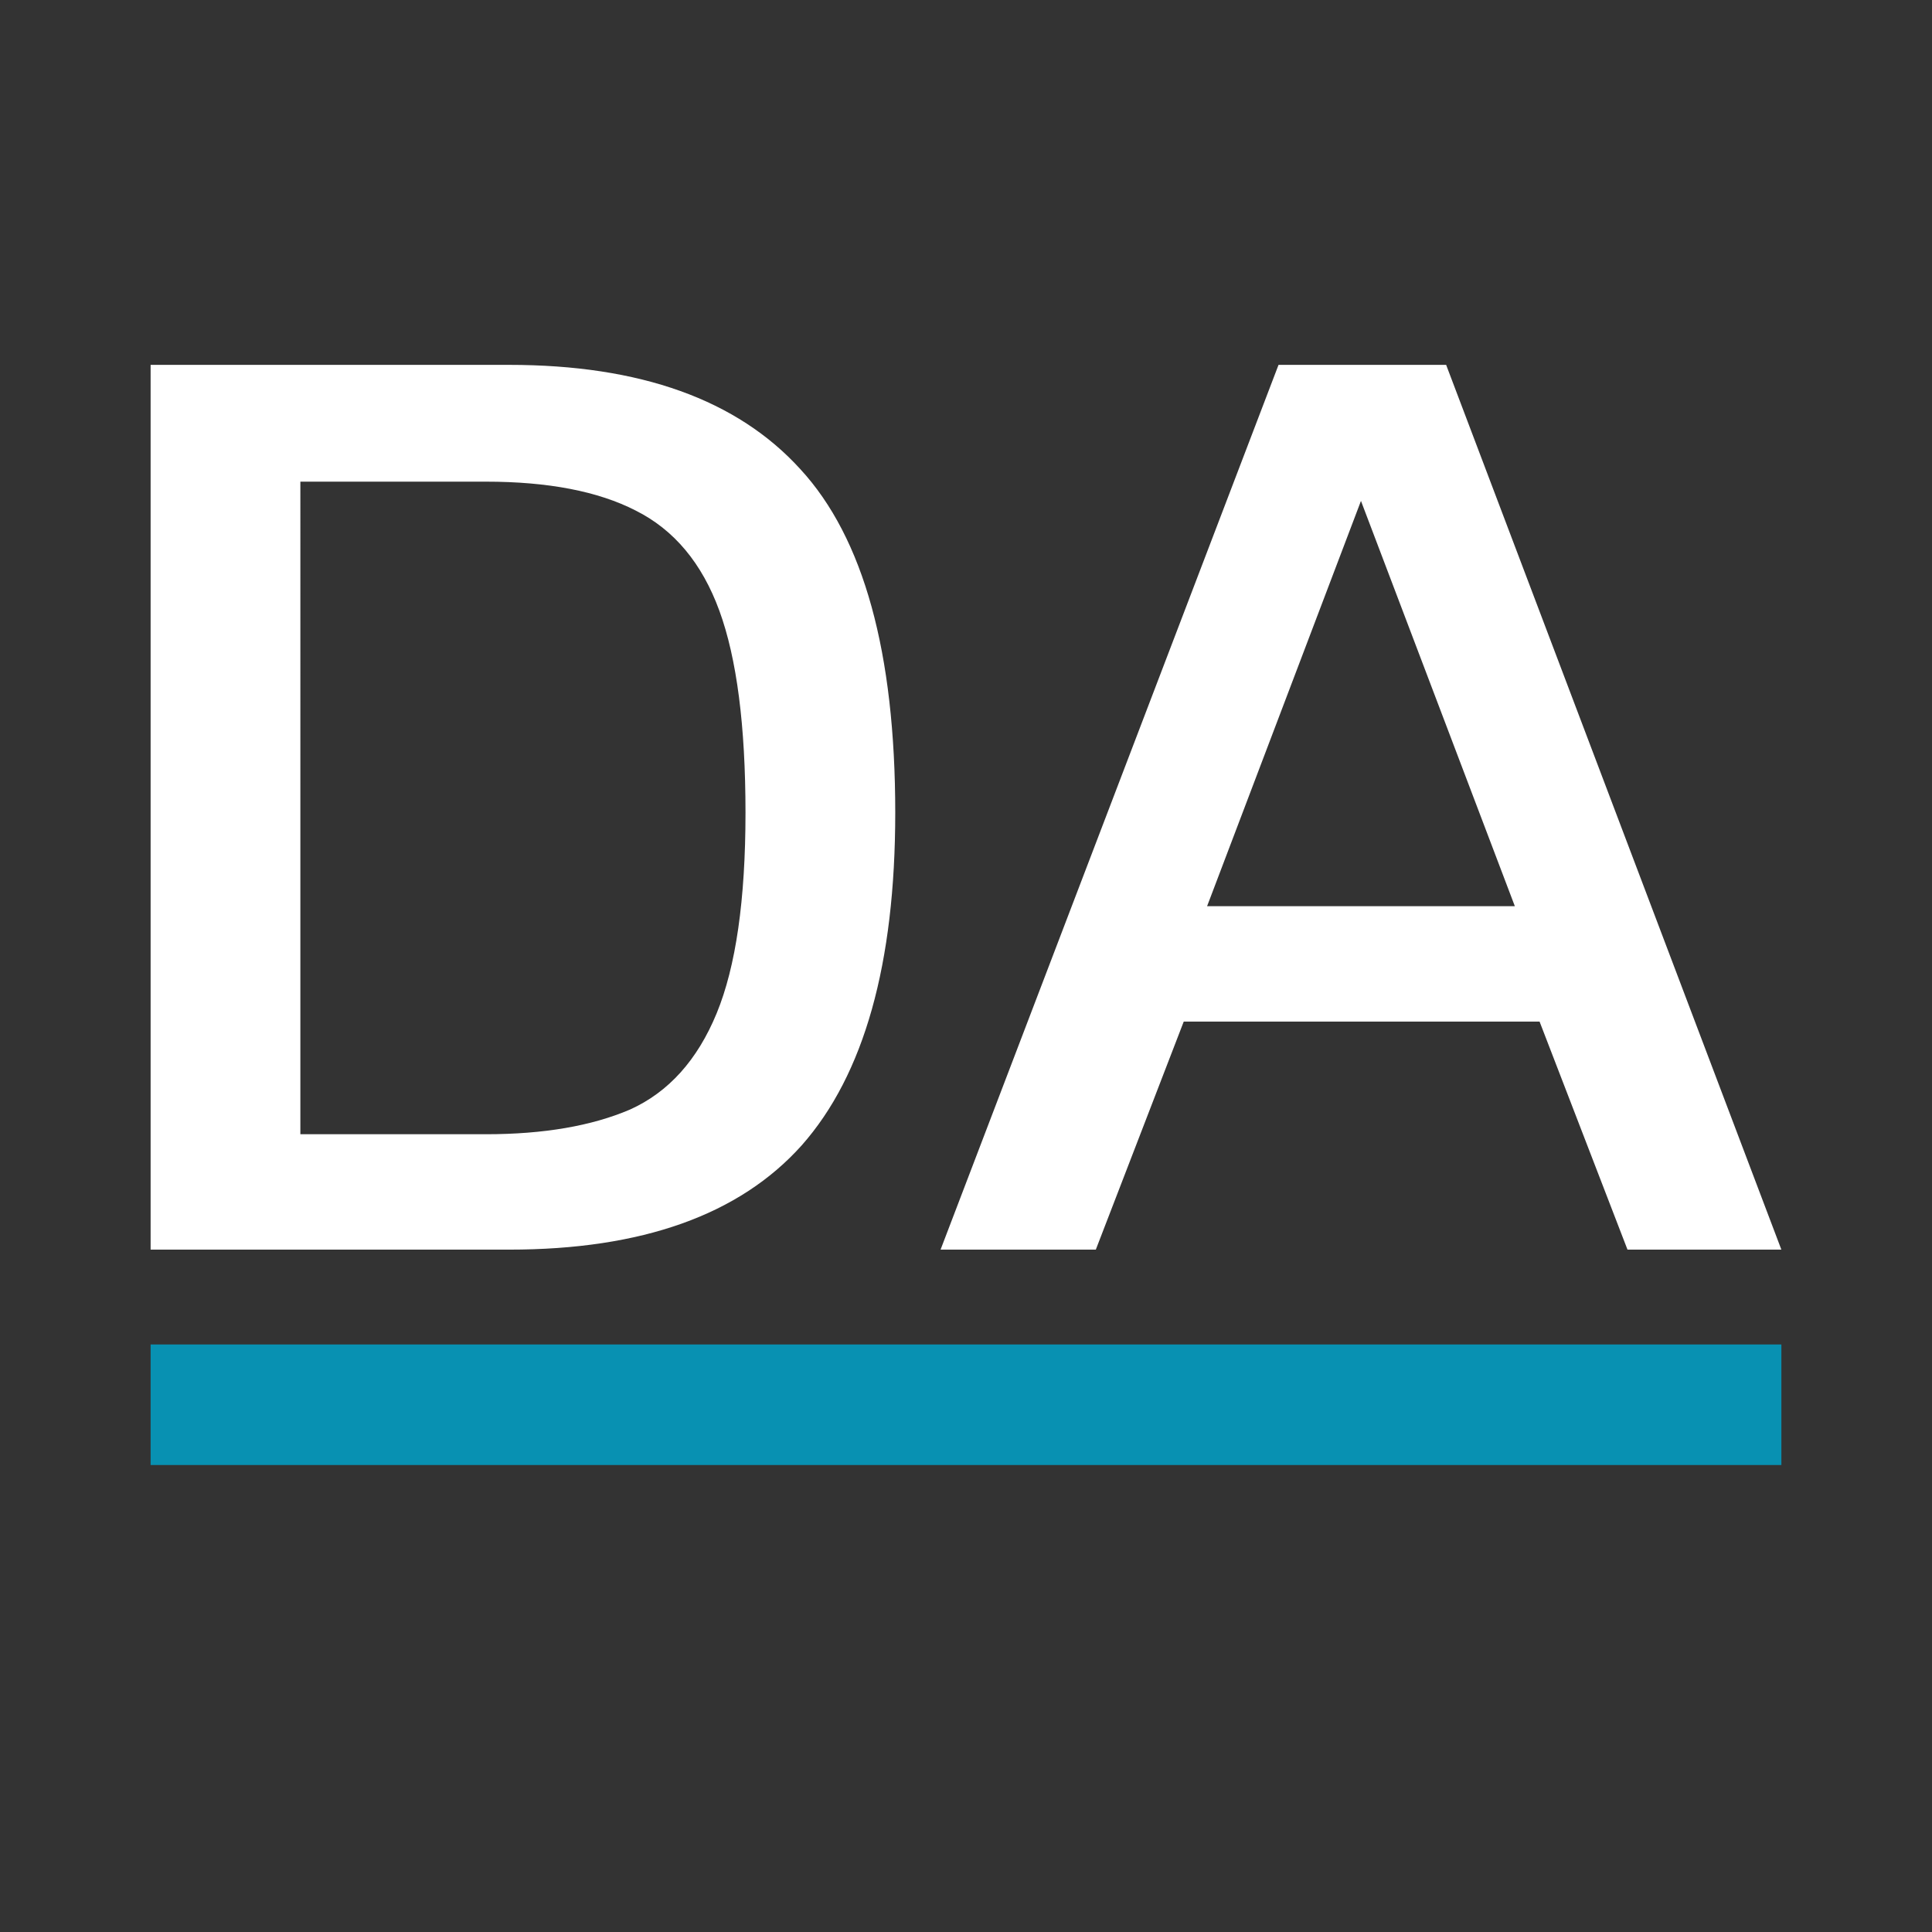
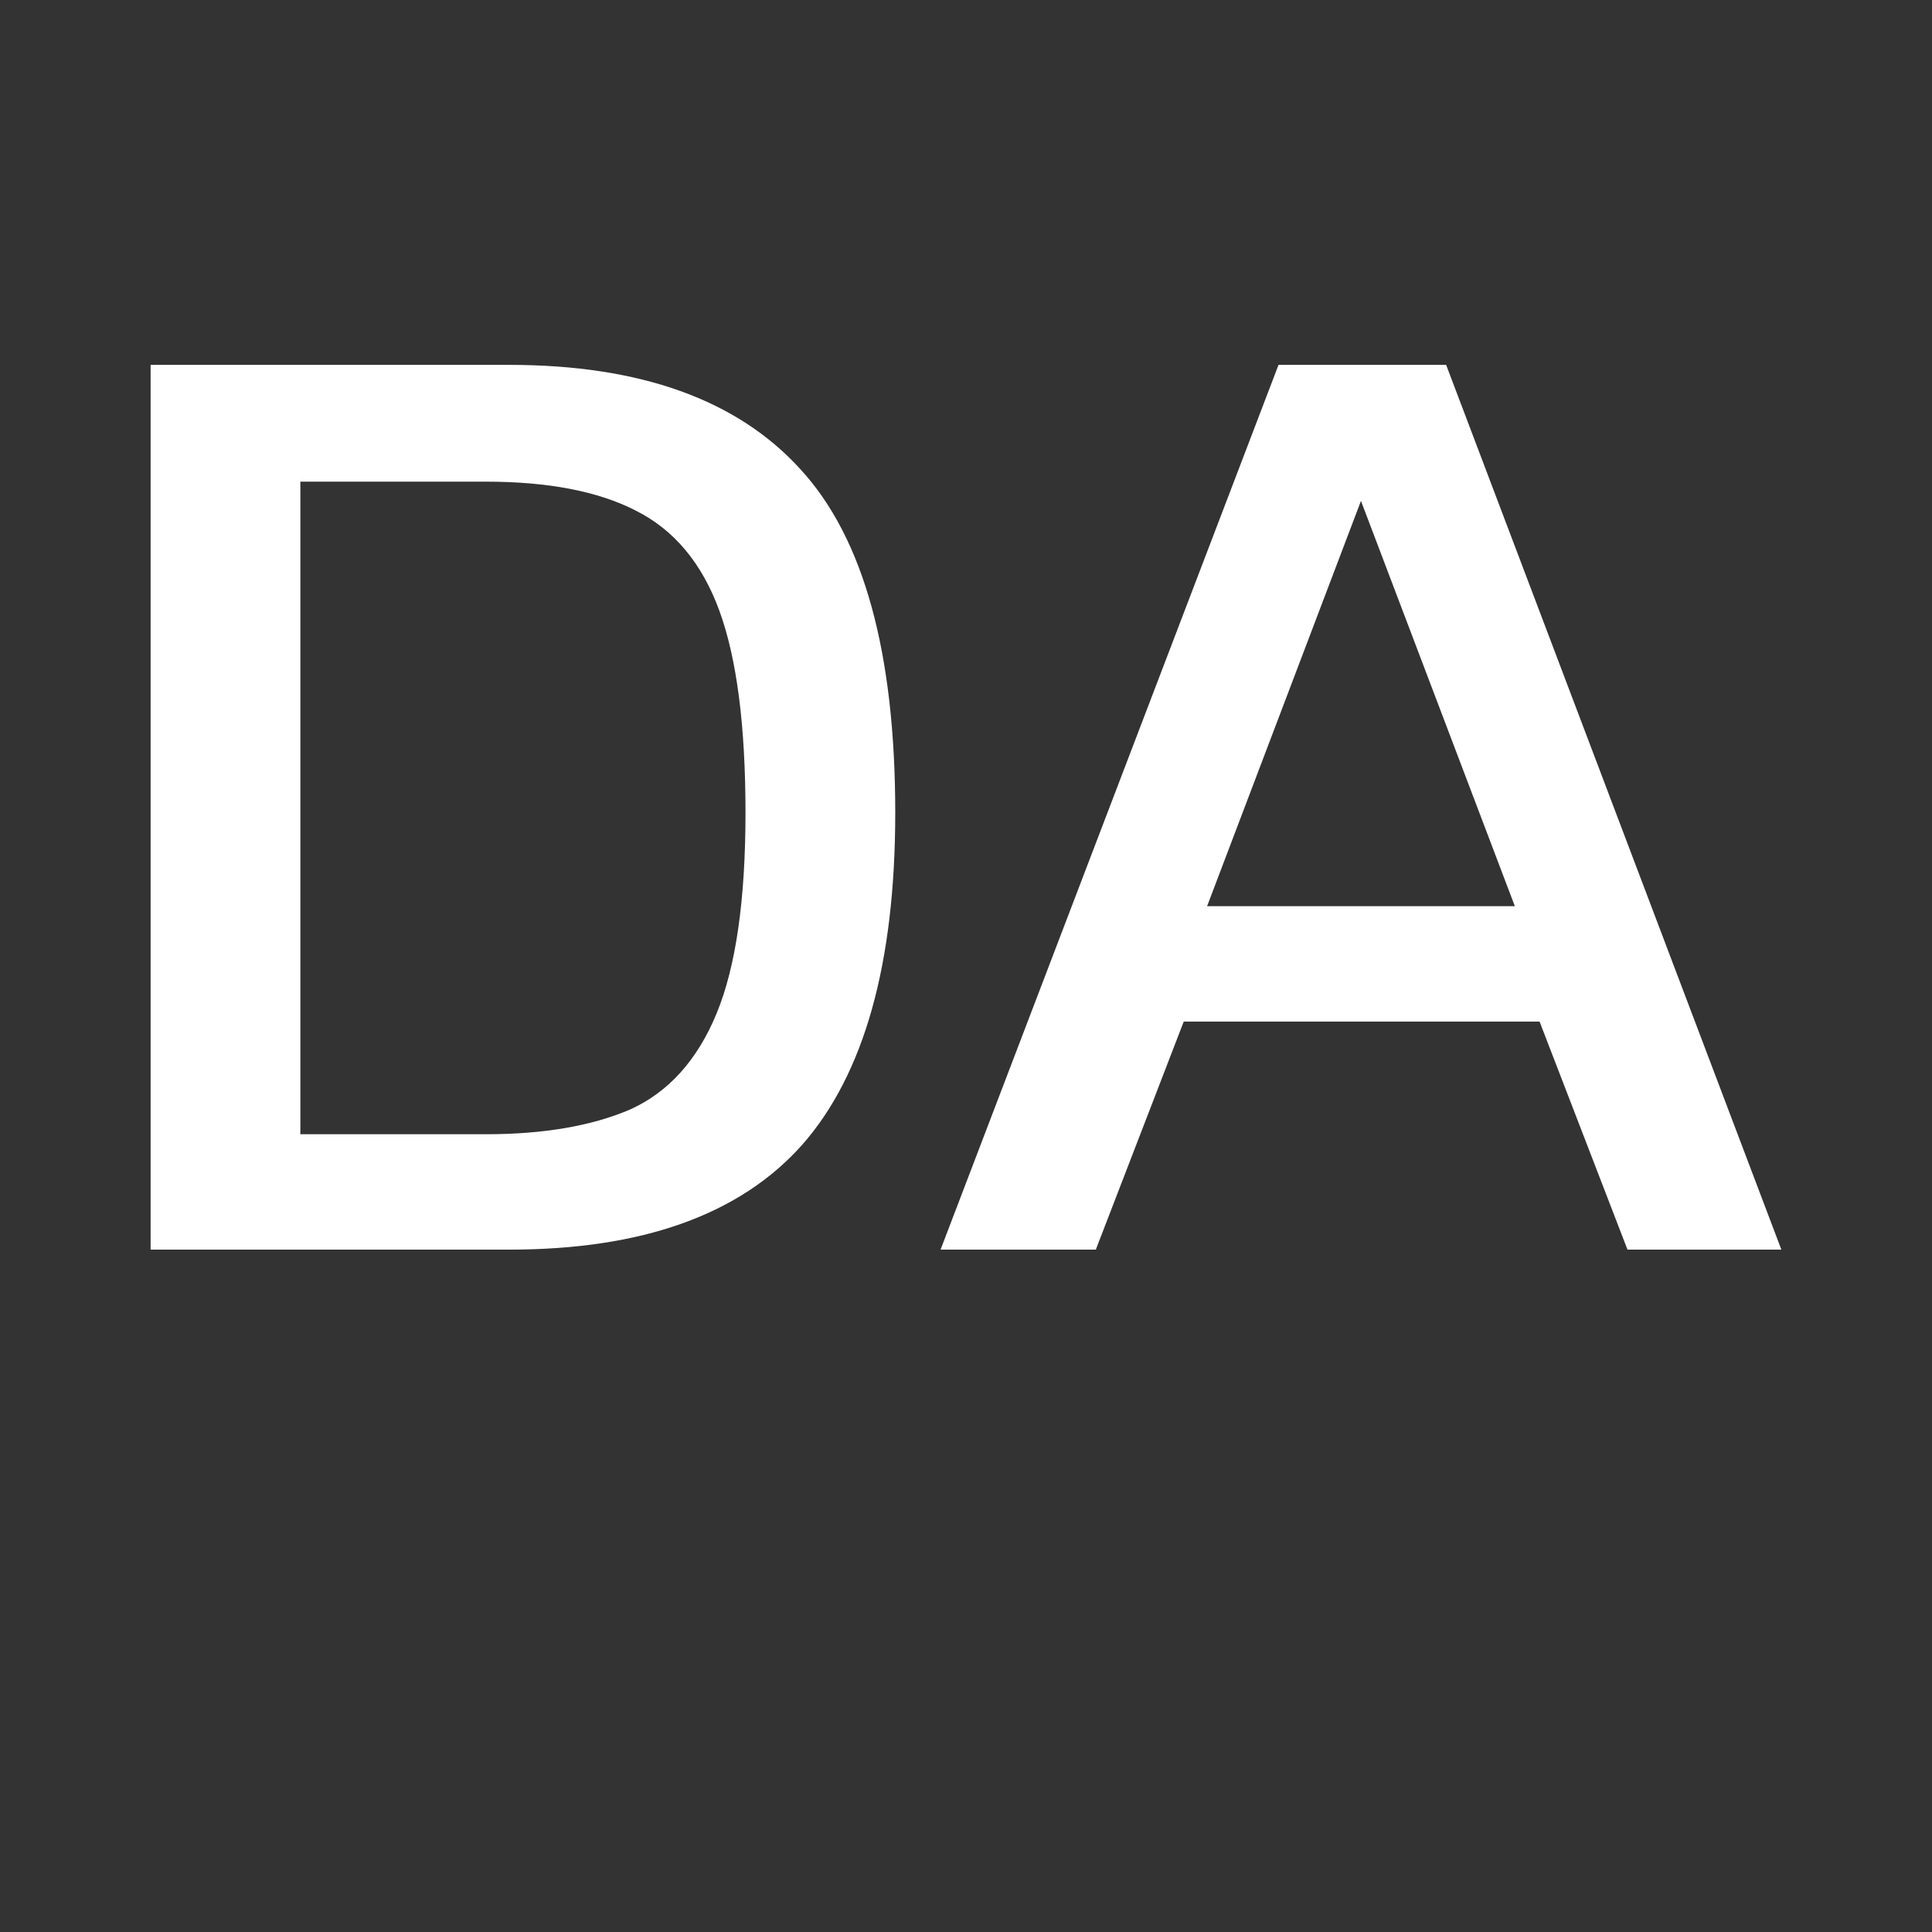
<svg xmlns="http://www.w3.org/2000/svg" width="480" height="480" version="1.1" viewBox="0 0 480 480">
  <rect x="0" y="0" width="480" height="480" fill="#333333" stroke="none" />
-   <path d="m37.419 310.47v-219.82h89.088q48.811 0 72.363 25.941 23.552 25.6 23.552 85.333 0 56.32-23.211 82.603-23.211 25.941-72.704 25.941zm37.205-28.672h46.08q21.504 0 35.84-6.144 14.336-6.485 21.504-23.893 7.168-17.408 7.168-49.835 0-32.427-6.485-50.176-6.485-17.749-20.821-24.917-13.995-7.168-37.205-7.168h-46.08z" fill="#fff" />
+   <path d="m37.419 310.47v-219.82h89.088q48.811 0 72.363 25.941 23.552 25.6 23.552 85.333 0 56.32-23.211 82.603-23.211 25.941-72.704 25.941zm37.205-28.672h46.08q21.504 0 35.84-6.144 14.336-6.485 21.504-23.893 7.168-17.408 7.168-49.835 0-32.427-6.485-50.176-6.485-17.749-20.821-24.917-13.995-7.168-37.205-7.168h-46.08" fill="#fff" />
  <path d="m233.68 310.47 83.968-219.82h41.643l83.285 219.82h-38.229l-21.845-56.661h-88.405l-21.845 56.661zm66.219-85.333h76.459l-38.229-100.69z" fill="#fff" />
-   <path d="m37.42 334.03v29.951h405.16v-29.951h-390.19z" color="#000000" fill="#0891b2" stroke-linecap="square" stroke-linejoin="bevel" style="-inkscape-stroke:none" />
</svg>